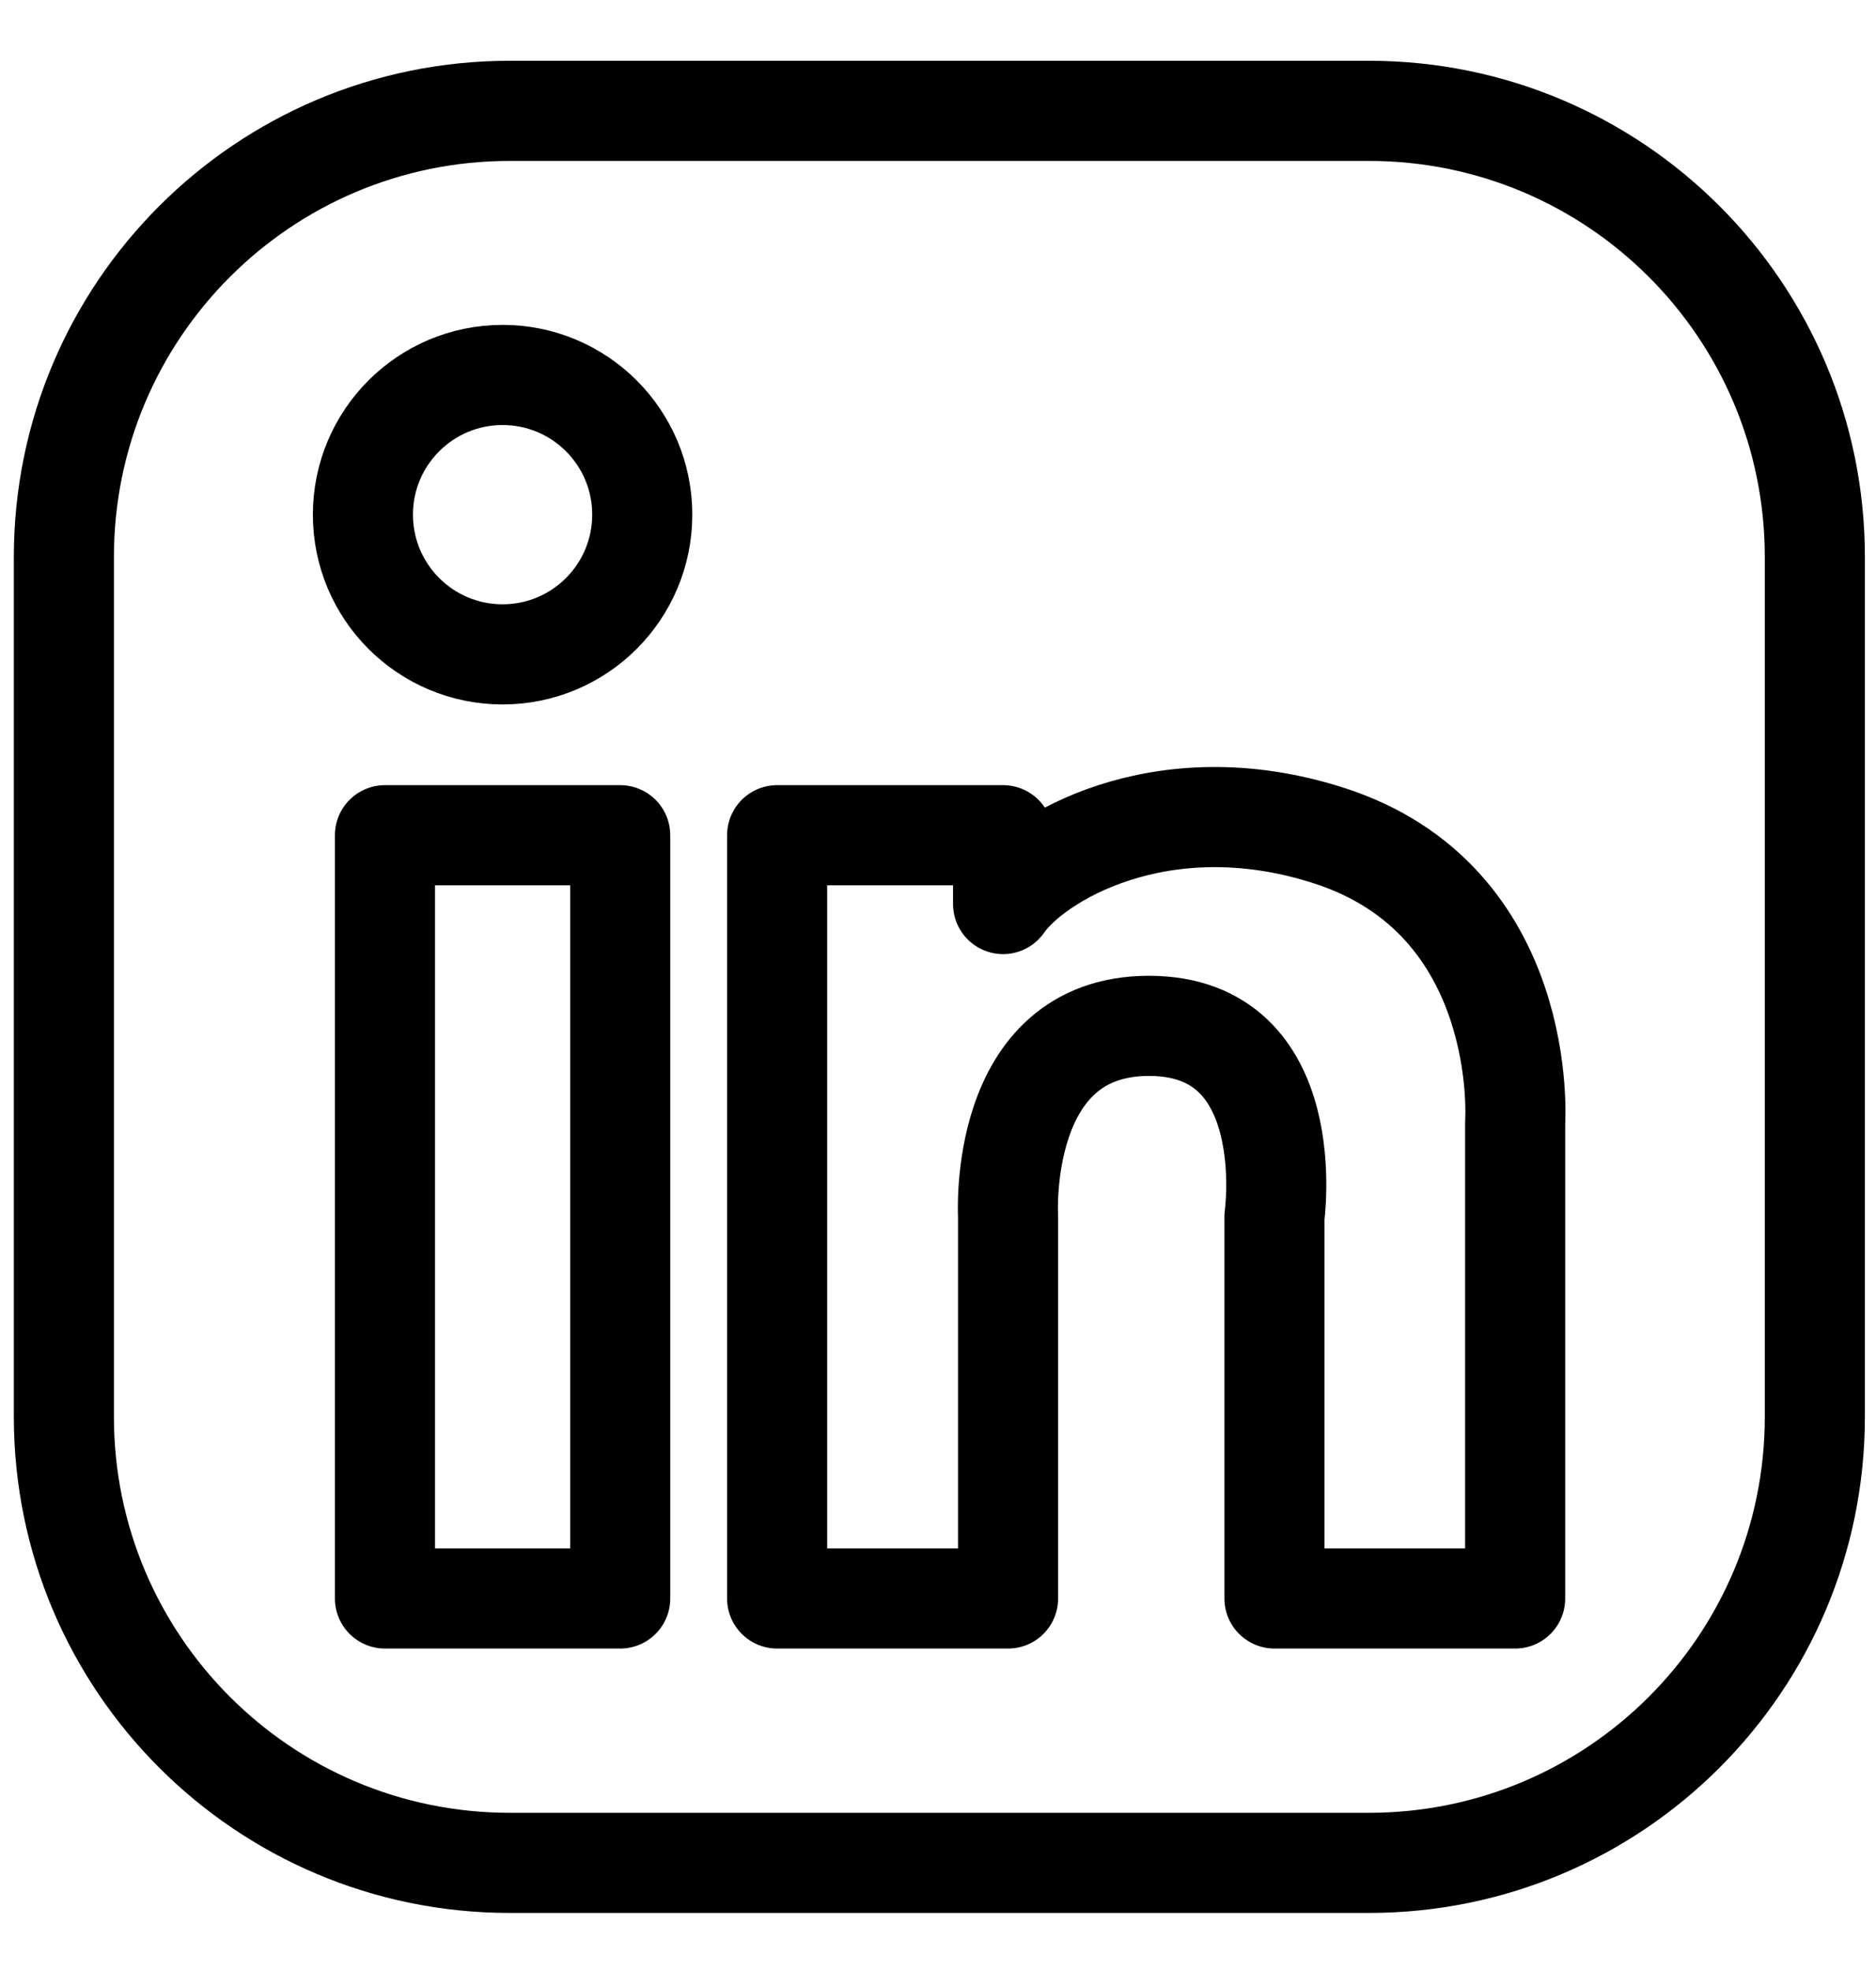
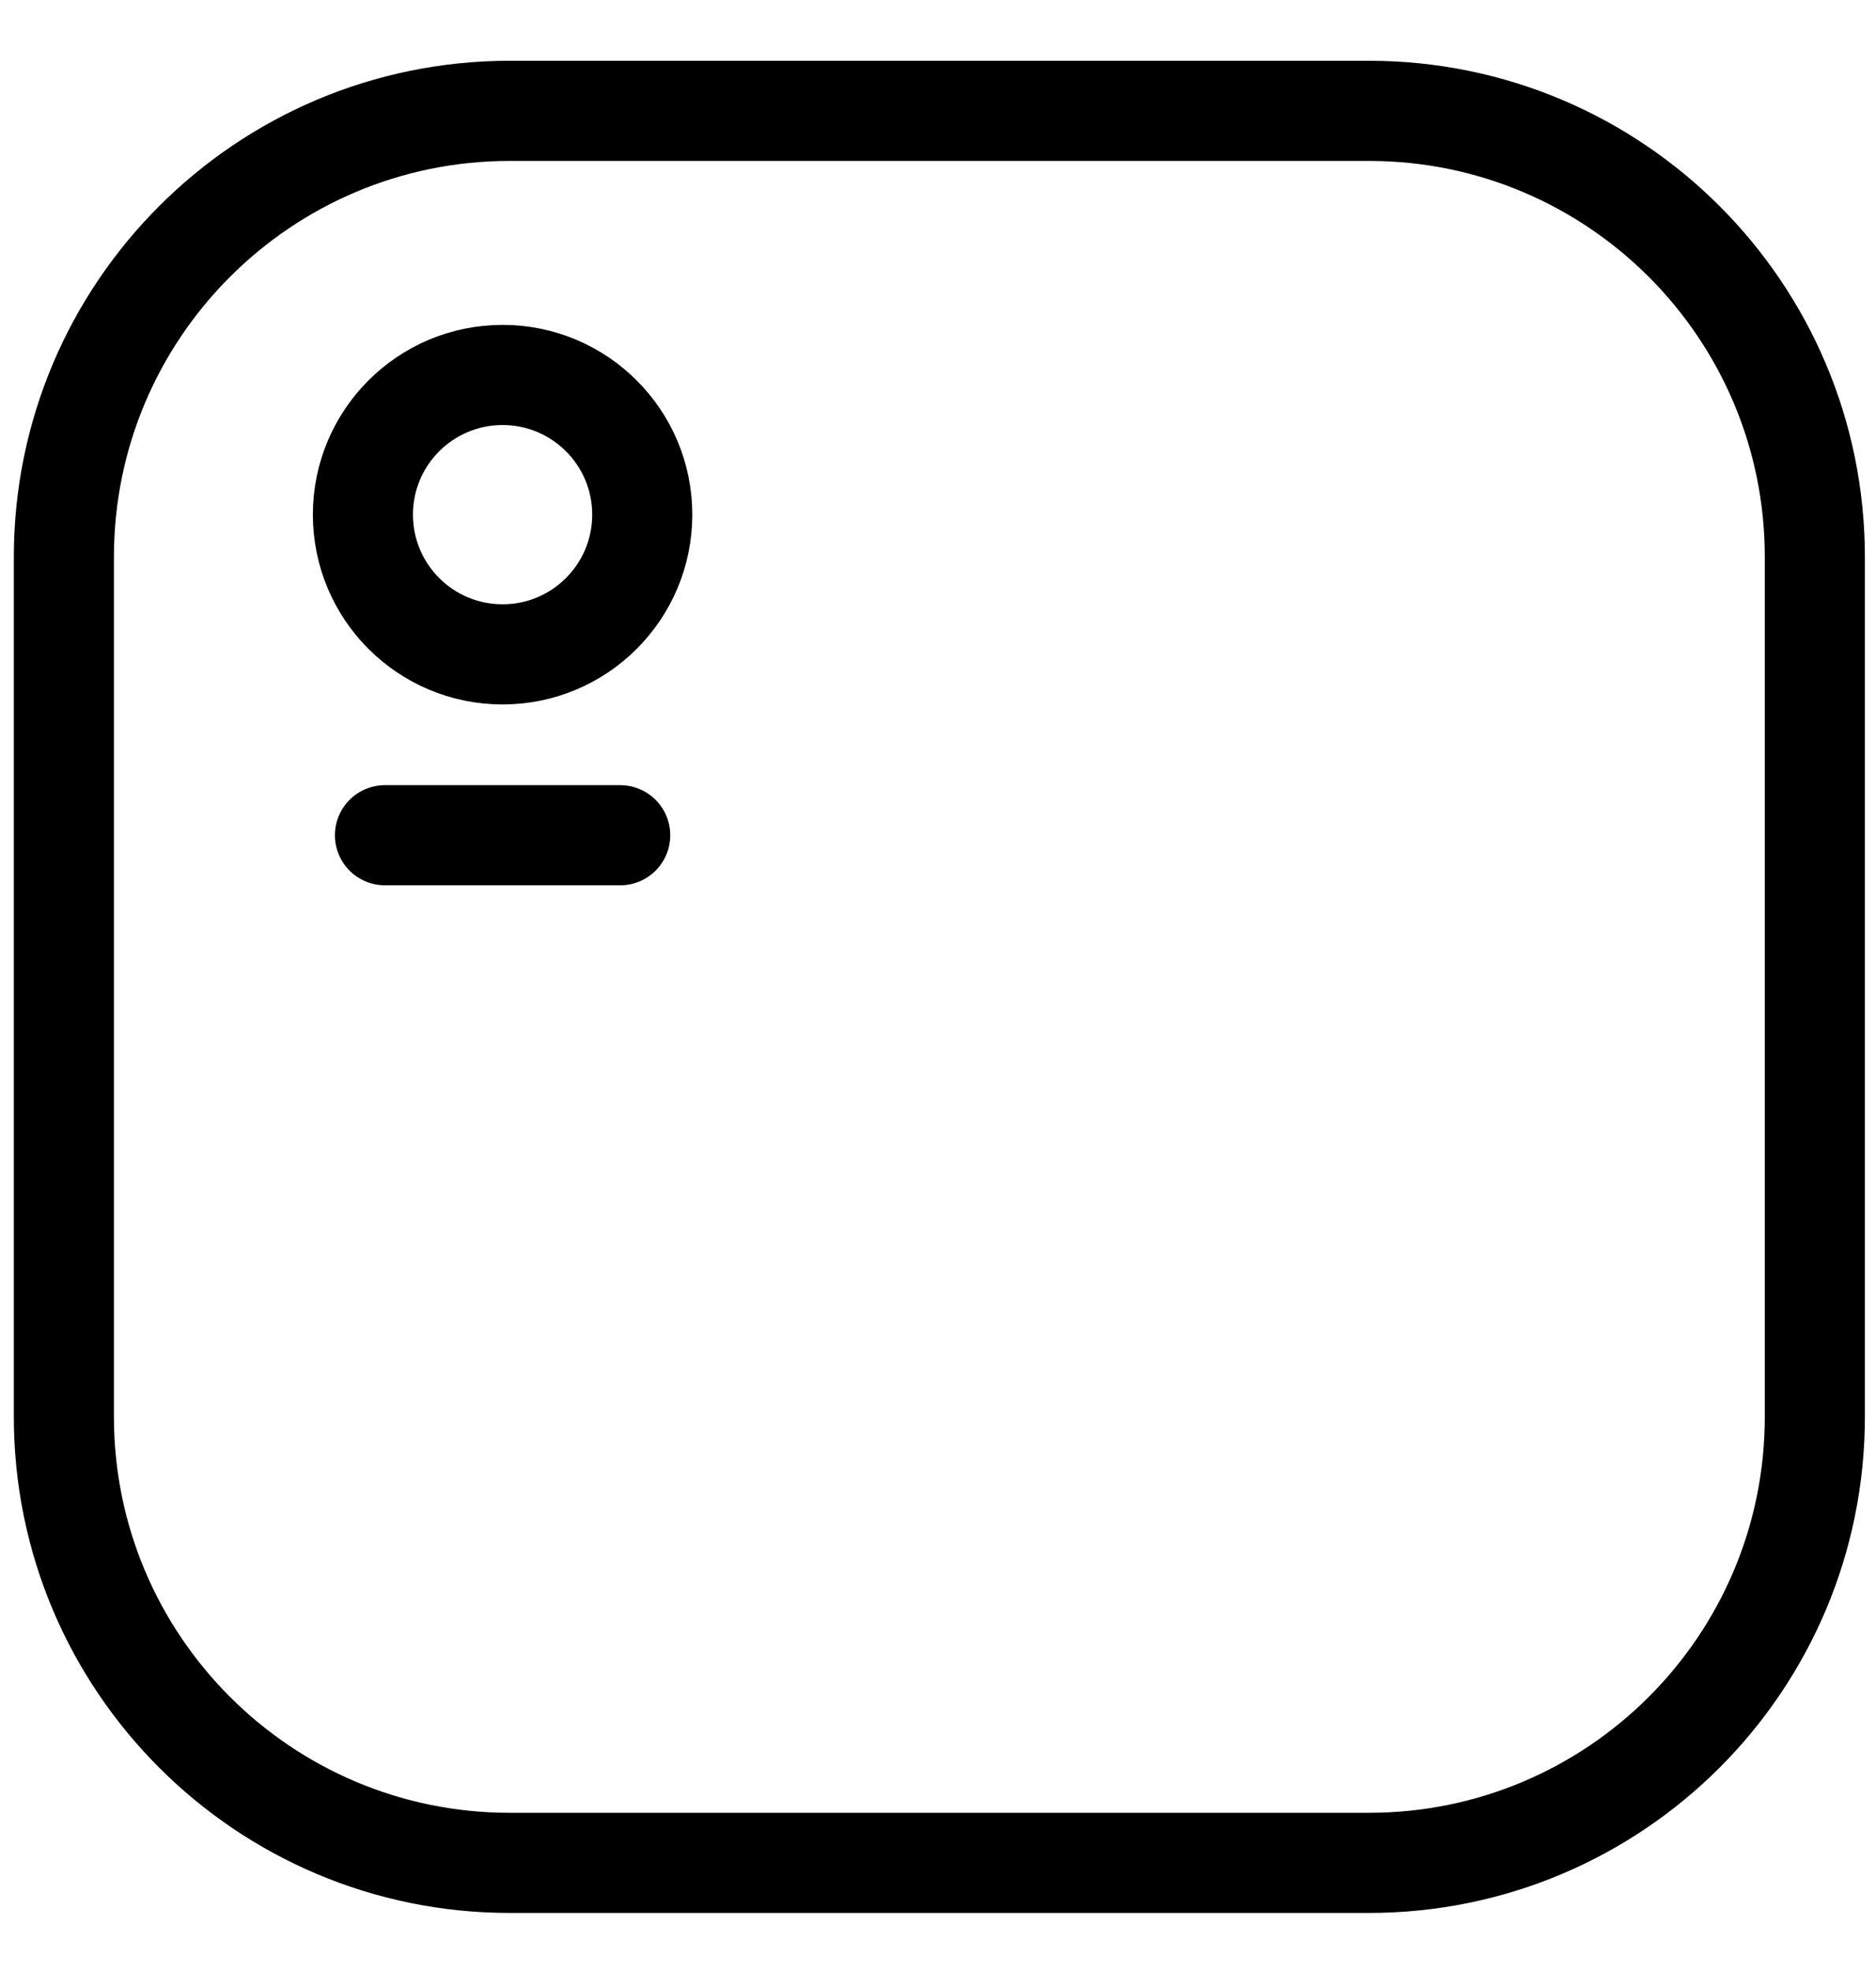
<svg xmlns="http://www.w3.org/2000/svg" width="20" height="21" viewBox="0 0 20 21" fill="none">
  <g clip-path="url(#clip0_66_148)">
    <path d="M14.594 1.181H5.435C2.81 1.181 0.681 3.31 0.681 5.935V15.094C0.681 17.72 2.81 19.848 5.435 19.848H14.594C17.22 19.848 19.348 17.72 19.348 15.094V5.935C19.348 3.31 17.22 1.181 14.594 1.181Z" stroke="black" stroke-width="1.067" stroke-linecap="round" stroke-linejoin="round" />
-     <path d="M6.612 8.899H4.104V17.031H6.612V8.899Z" stroke="black" stroke-width="1.067" stroke-linecap="round" stroke-linejoin="round" />
-     <path d="M8.285 8.899V17.031H10.747V12.963C10.747 12.963 10.627 10.93 12.249 10.93C13.872 10.93 13.587 12.963 13.587 12.963V17.031H16.153V11.96C16.153 11.96 16.317 9.585 14.156 8.899C12.37 8.33 11.025 9.15 10.694 9.632V8.899H8.285Z" stroke="black" stroke-width="1.067" stroke-linecap="round" stroke-linejoin="round" />
+     <path d="M6.612 8.899H4.104H6.612V8.899Z" stroke="black" stroke-width="1.067" stroke-linecap="round" stroke-linejoin="round" />
    <path d="M5.358 6.972C6.18 6.972 6.847 6.306 6.847 5.483C6.847 4.661 6.18 3.995 5.358 3.995C4.536 3.995 3.869 4.661 3.869 5.483C3.869 6.306 4.536 6.972 5.358 6.972Z" stroke="black" stroke-width="1.067" stroke-linecap="round" stroke-linejoin="round" />
  </g>
  <defs>
    <clipPath id="clip0_66_148">
      <rect width="20" height="20" fill="white" transform="translate(0 0.5)" />
    </clipPath>
  </defs>
</svg>